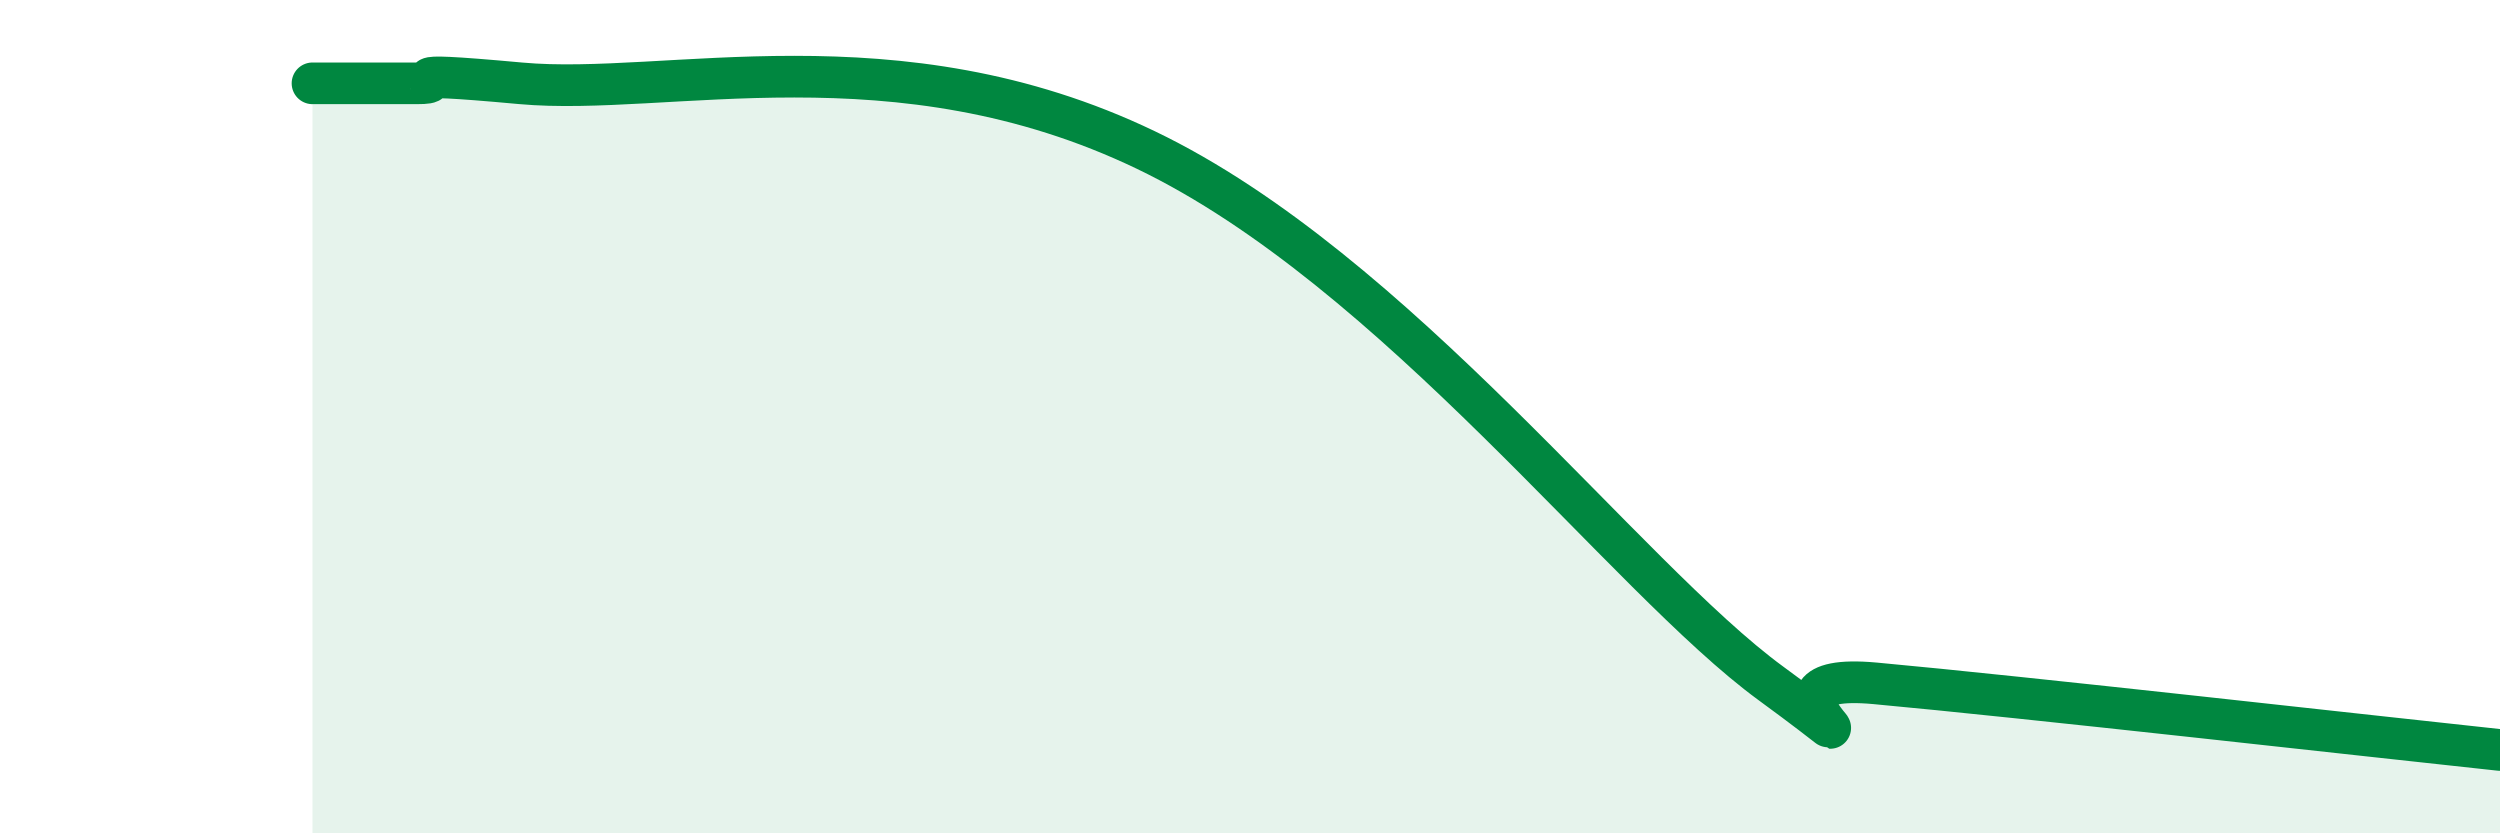
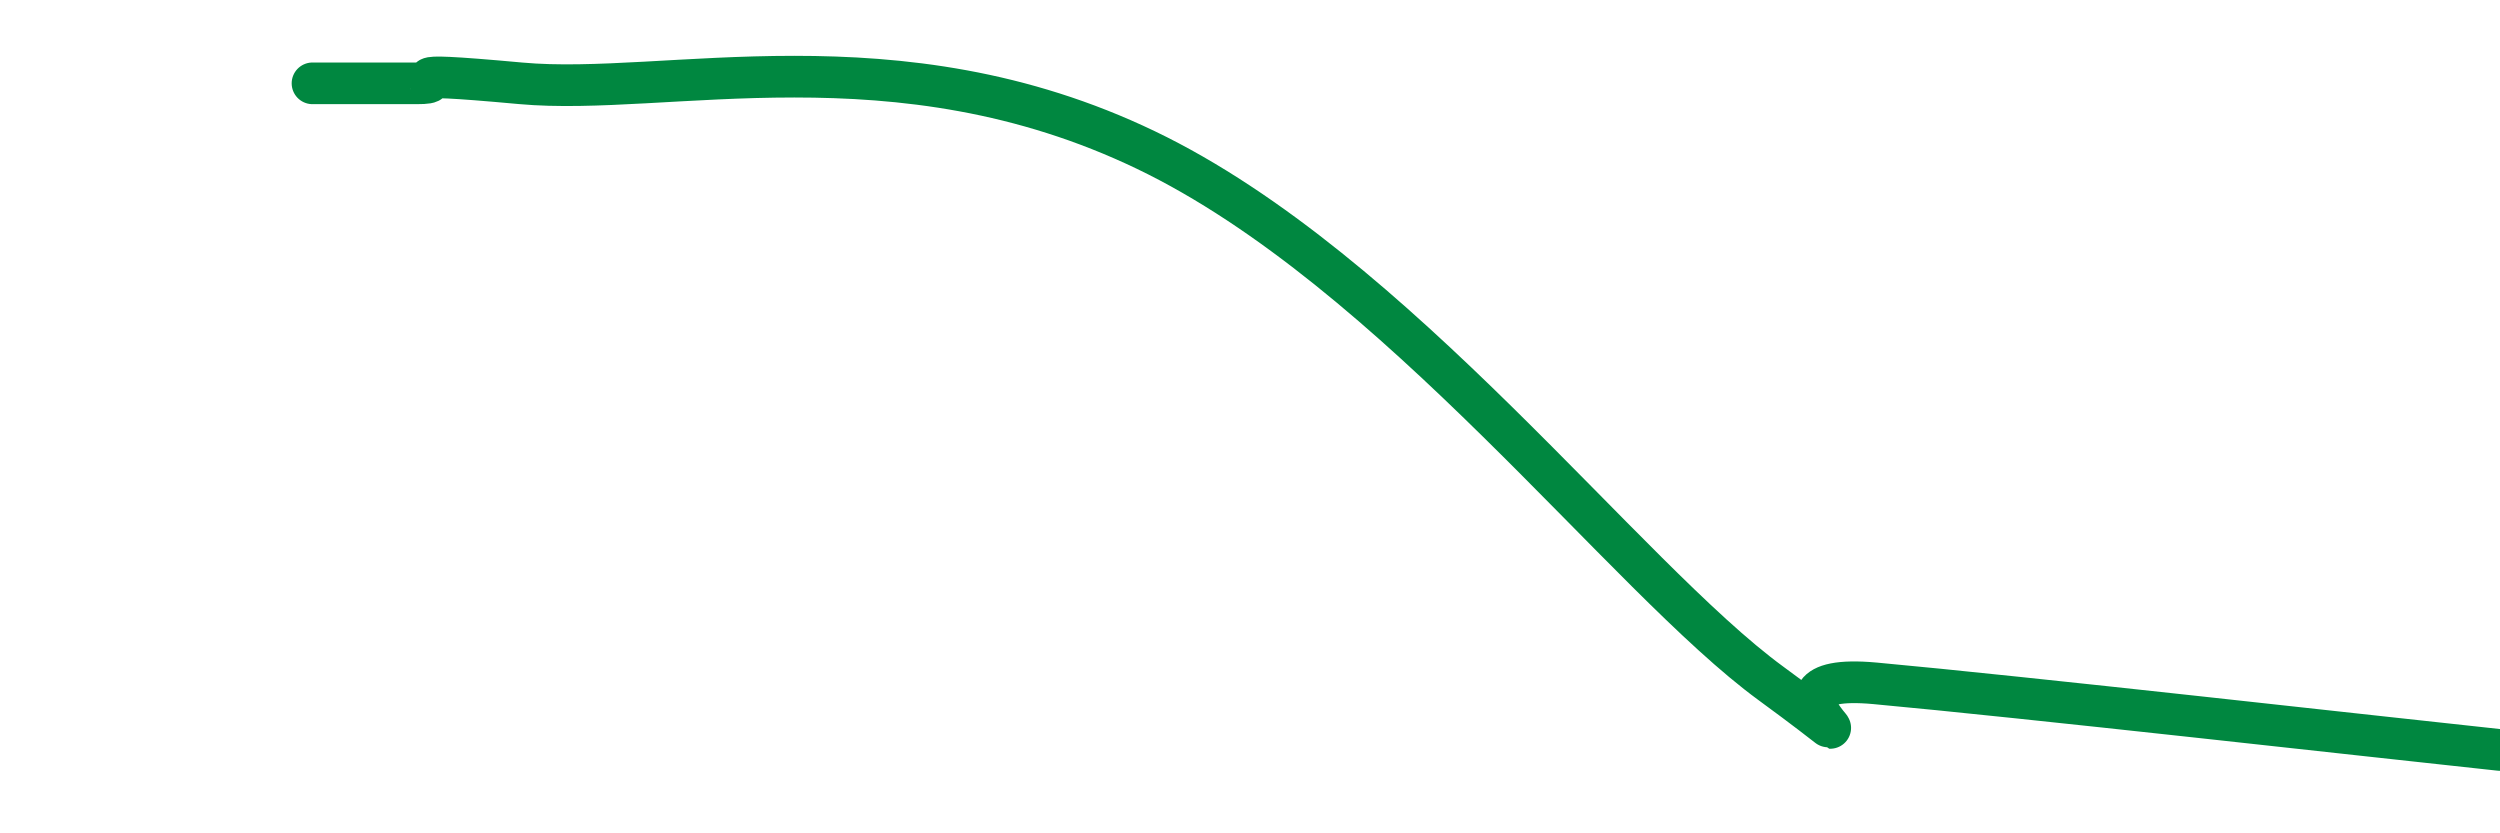
<svg xmlns="http://www.w3.org/2000/svg" width="60" height="20" viewBox="0 0 60 20">
-   <path d="M 7.5,2 C 8,2 9,2 10,2 C 11,2 9,1.68 12.5,2 C 16,2.32 21.5,0.72 27.5,3.6 C 33.5,6.48 39,13.84 42.5,16.4 C 46,18.96 41.5,16.08 45,16.4 C 48.5,16.72 57,17.68 60,18L60 20L7.5 20Z" fill="#008740" opacity="0.1" stroke-linecap="round" stroke-linejoin="round" />
  <path d="M 7.5,2 C 8,2 9,2 10,2 C 11,2 9,1.68 12.5,2 C 16,2.32 21.5,0.72 27.5,3.6 C 33.5,6.48 39,13.84 42.5,16.4 C 46,18.96 41.5,16.08 45,16.4 C 48.5,16.72 57,17.68 60,18" stroke="#008740" stroke-width="1" fill="none" stroke-linecap="round" stroke-linejoin="round" />
</svg>